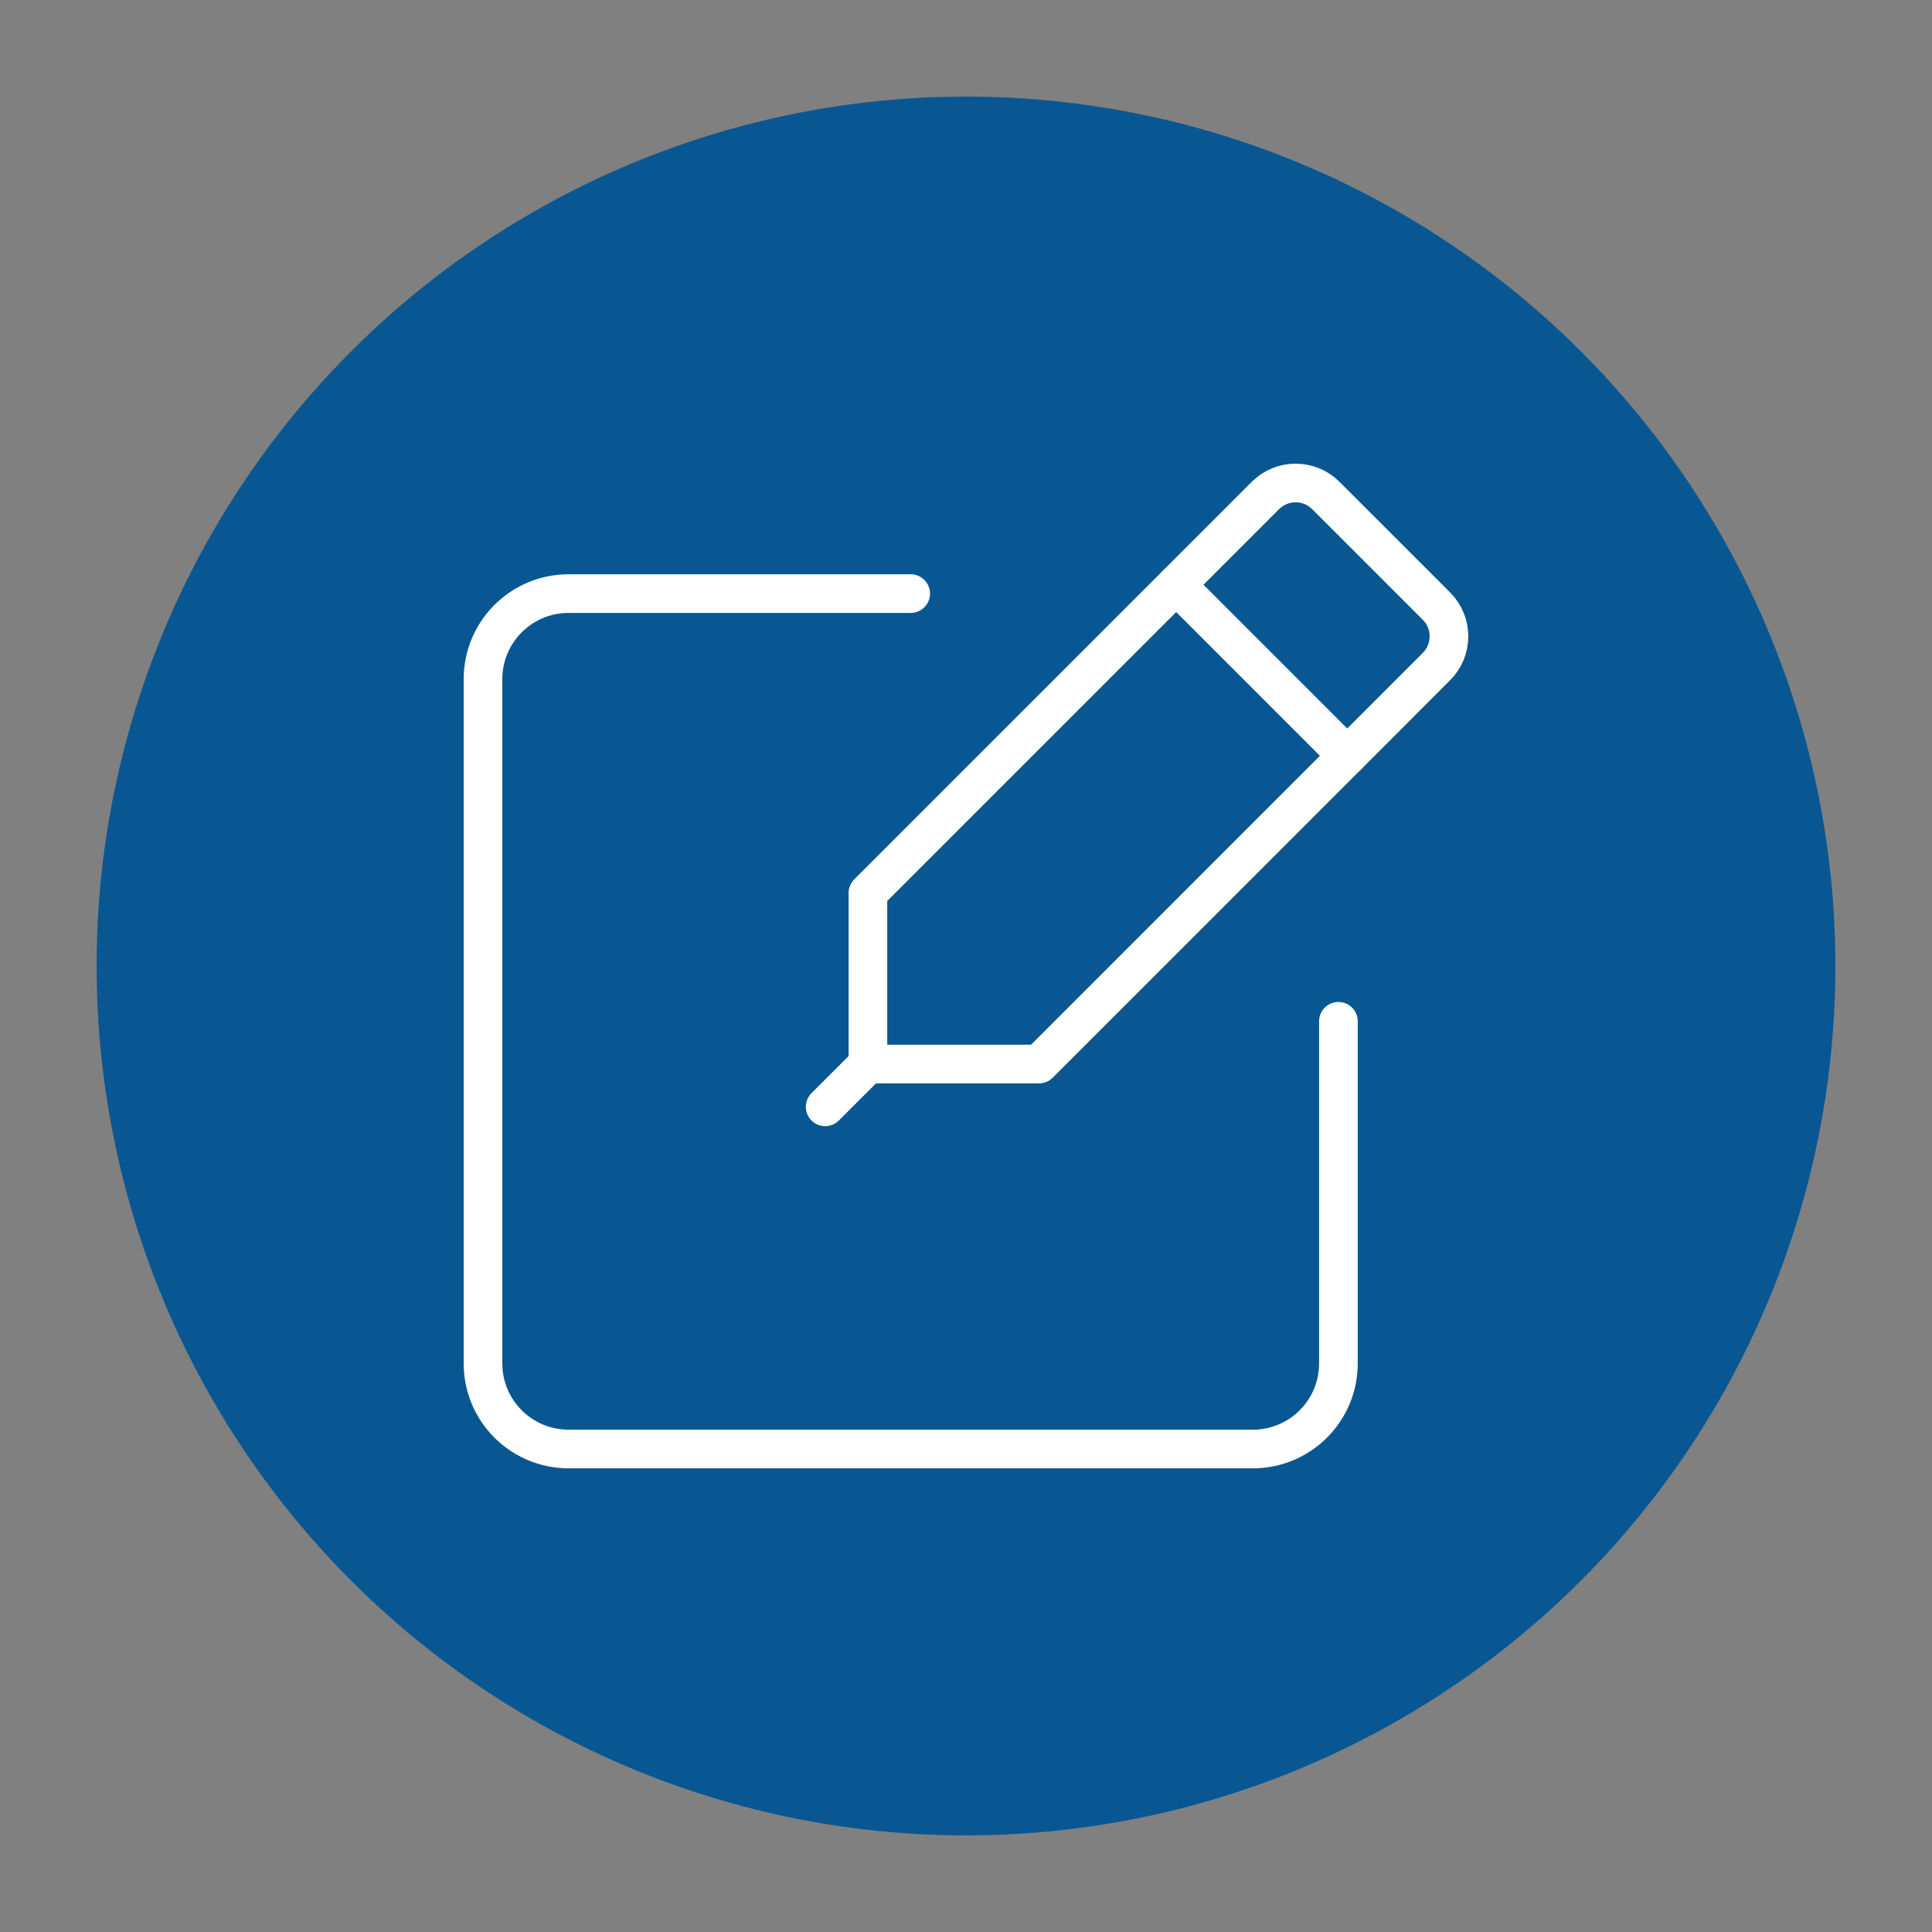
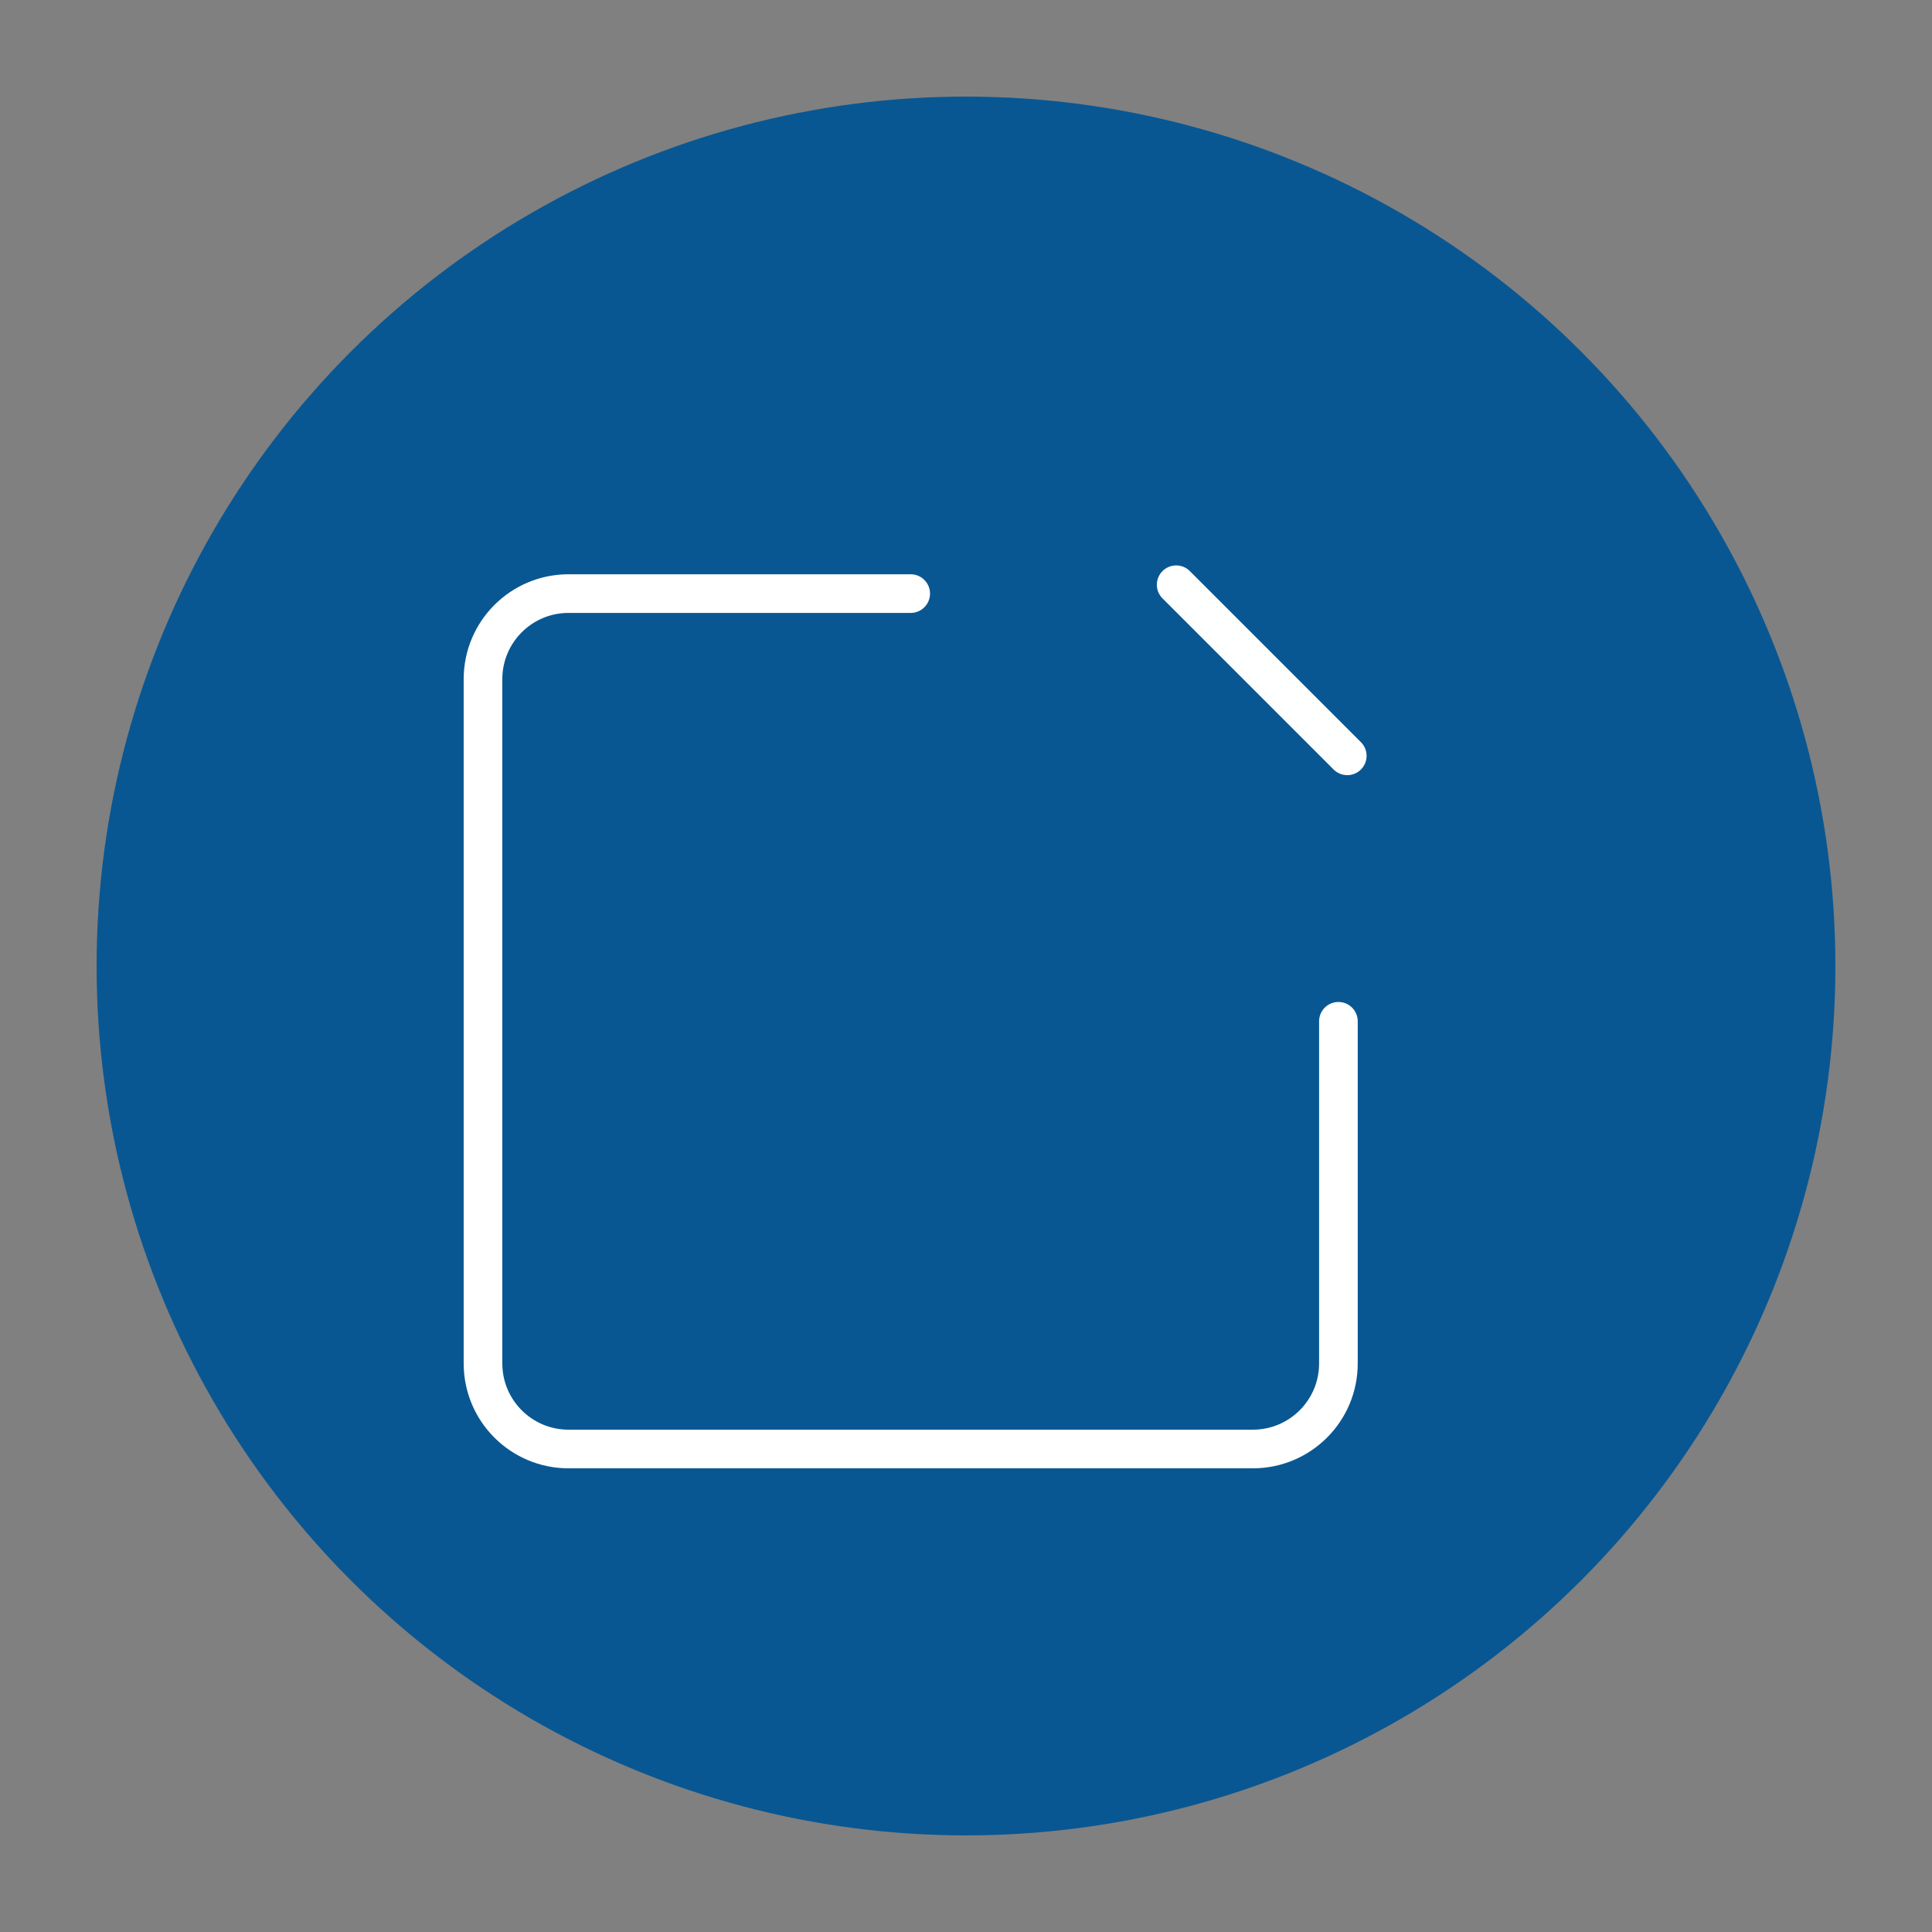
<svg xmlns="http://www.w3.org/2000/svg" version="1.1" id="Layer_1" x="0px" y="0px" viewBox="0 0 50 50" enable-background="new 0 0 50 50" xml:space="preserve">
  <rect x="0" y="0" width="50" height="50" fill="#808080" stroke="none" />
  <circle fill="#095792" cx="25" cy="25" r="22.5" />
  <g>
    <path fill="none" stroke="#FFFFFF" stroke-linecap="round" stroke-linejoin="round" stroke-miterlimit="10" d="M34.638,26.431   v8.855c0,1.223-0.991,2.214-2.214,2.214H14.714C13.491,37.5,12.5,36.509,12.5,35.286V17.576   c0-1.223,0.991-2.214,2.214-2.214h8.855" />
    <g>
-       <path fill="none" stroke="#FFFFFF" stroke-linecap="round" stroke-linejoin="round" stroke-miterlimit="10" d="M26.89,27.538    h-4.428v-4.428l10.286-10.286c0.432-0.432,1.133-0.432,1.565,0l2.862,2.862    c0.432,0.432,0.432,1.133,0,1.565L26.89,27.538z" />
      <line fill="none" stroke="#FFFFFF" stroke-linecap="round" stroke-linejoin="round" stroke-miterlimit="10" x1="30.439" y1="15.133" x2="34.867" y2="19.561" />
-       <line fill="none" stroke="#FFFFFF" stroke-linecap="round" stroke-linejoin="round" stroke-miterlimit="10" x1="22.462" y1="27.538" x2="21.355" y2="28.645" />
    </g>
  </g>
</svg>